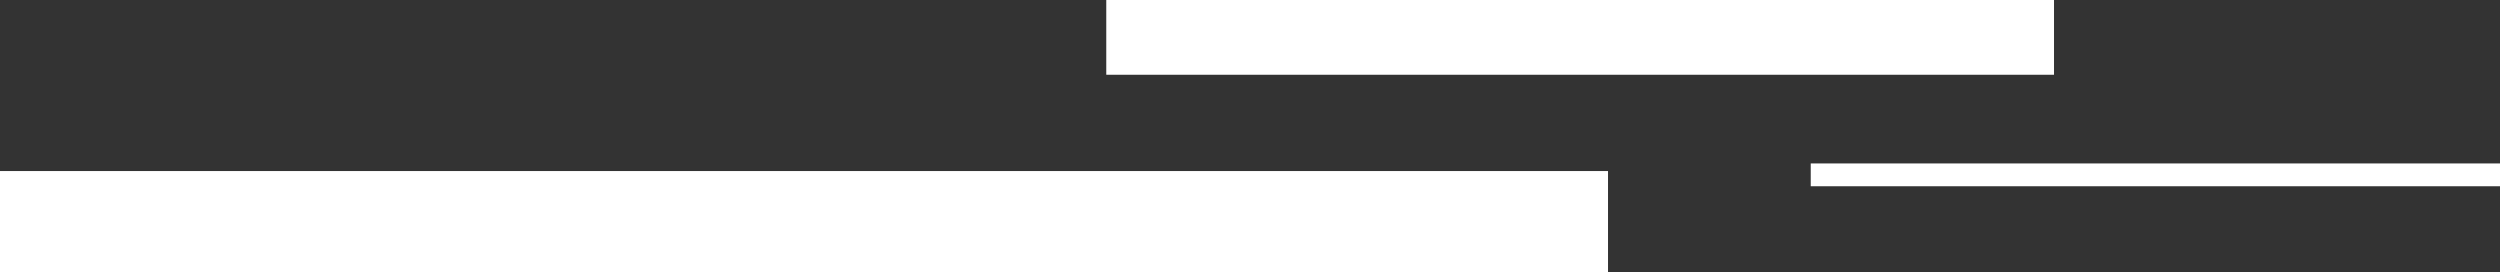
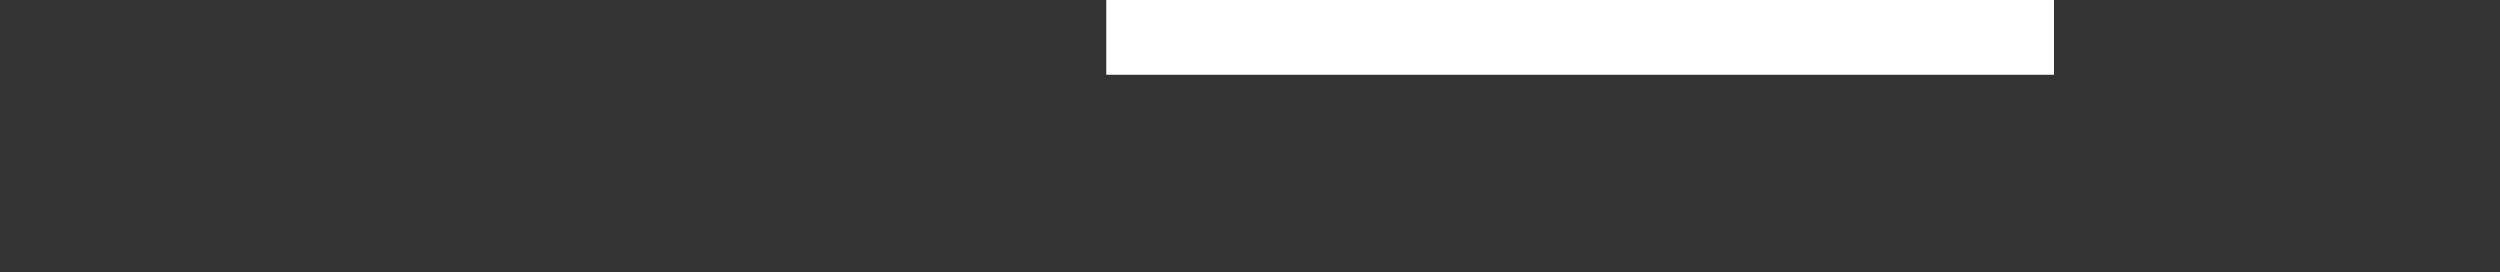
<svg xmlns="http://www.w3.org/2000/svg" version="1.1" id="Layer_2" x="0px" y="0px" width="328.856px" height="35.834px" viewBox="0 0 328.856 35.834" enable-background="new 0 0 328.856 35.834" xml:space="preserve">
  <rect x="0" y="0" width="328.856" height="35.834" fill="#333333" stroke="none" />
-   <rect y="22.5" fill="#FFFFFF" width="211.522" height="13.334" />
  <rect x="145.522" fill="#FFFFFF" width="124.667" height="9.833" />
-   <rect x="238.189" y="21.5" fill="#FFFFFF" width="90.667" height="3" />
</svg>